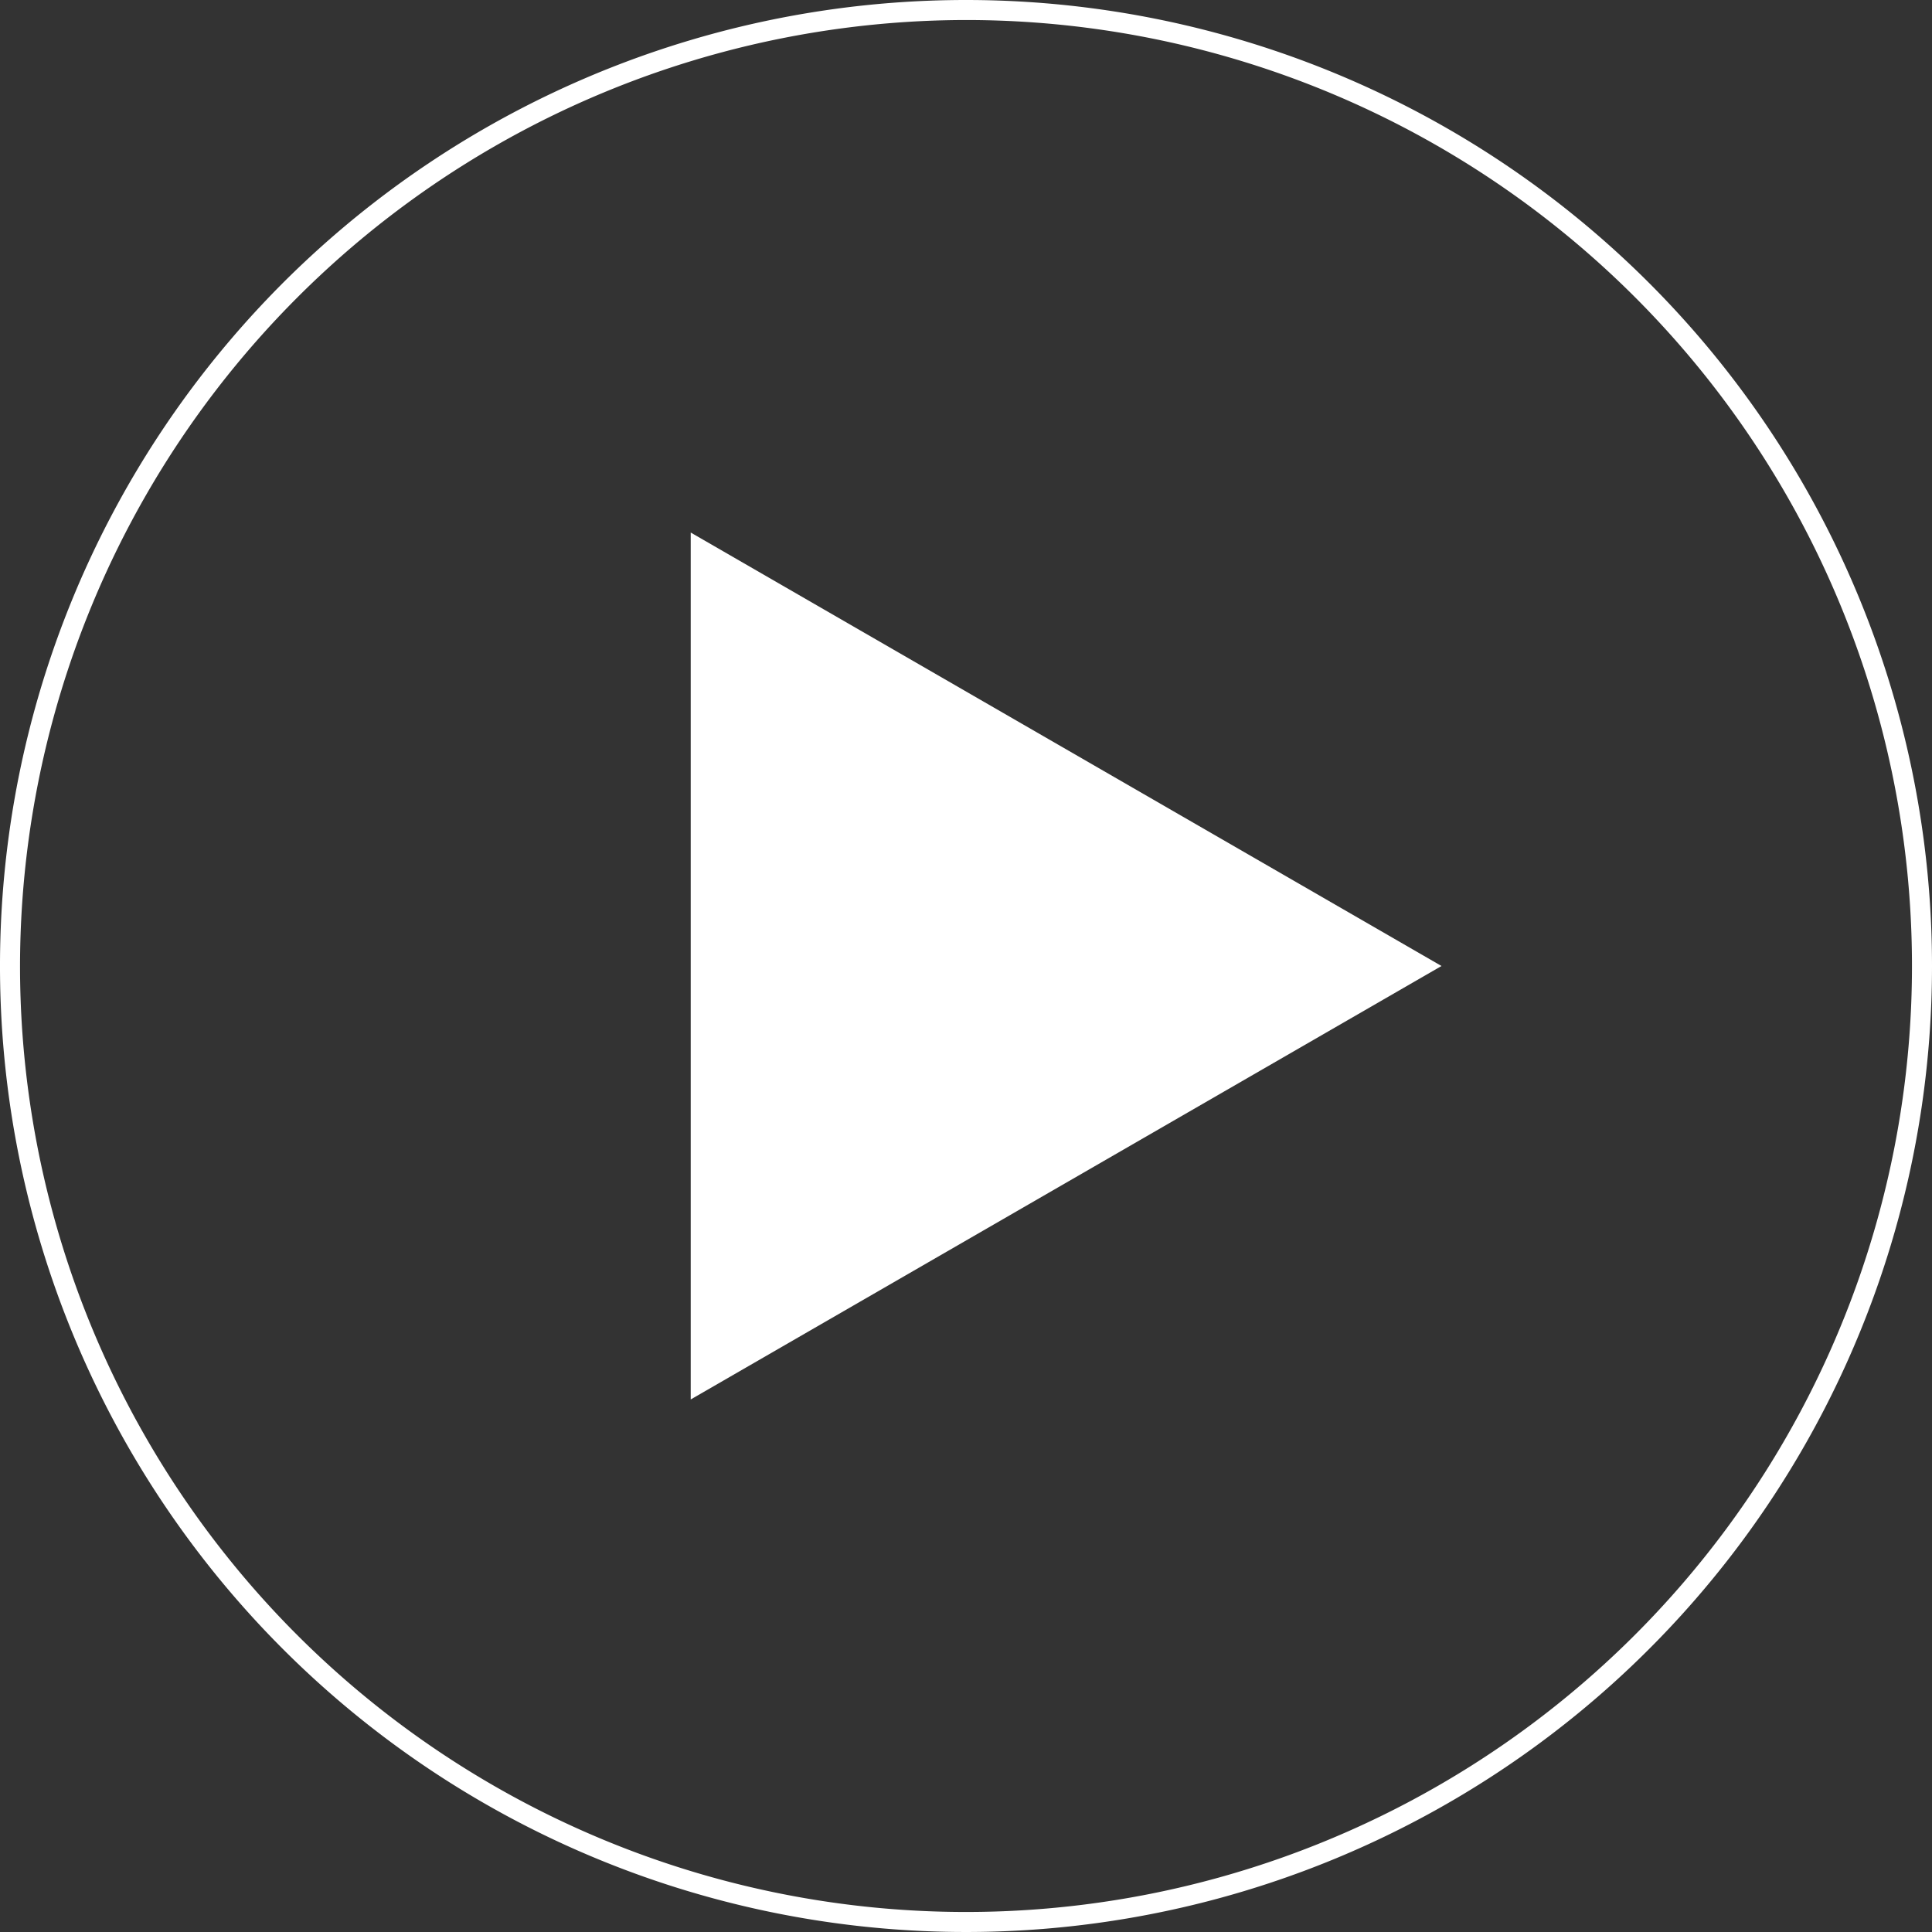
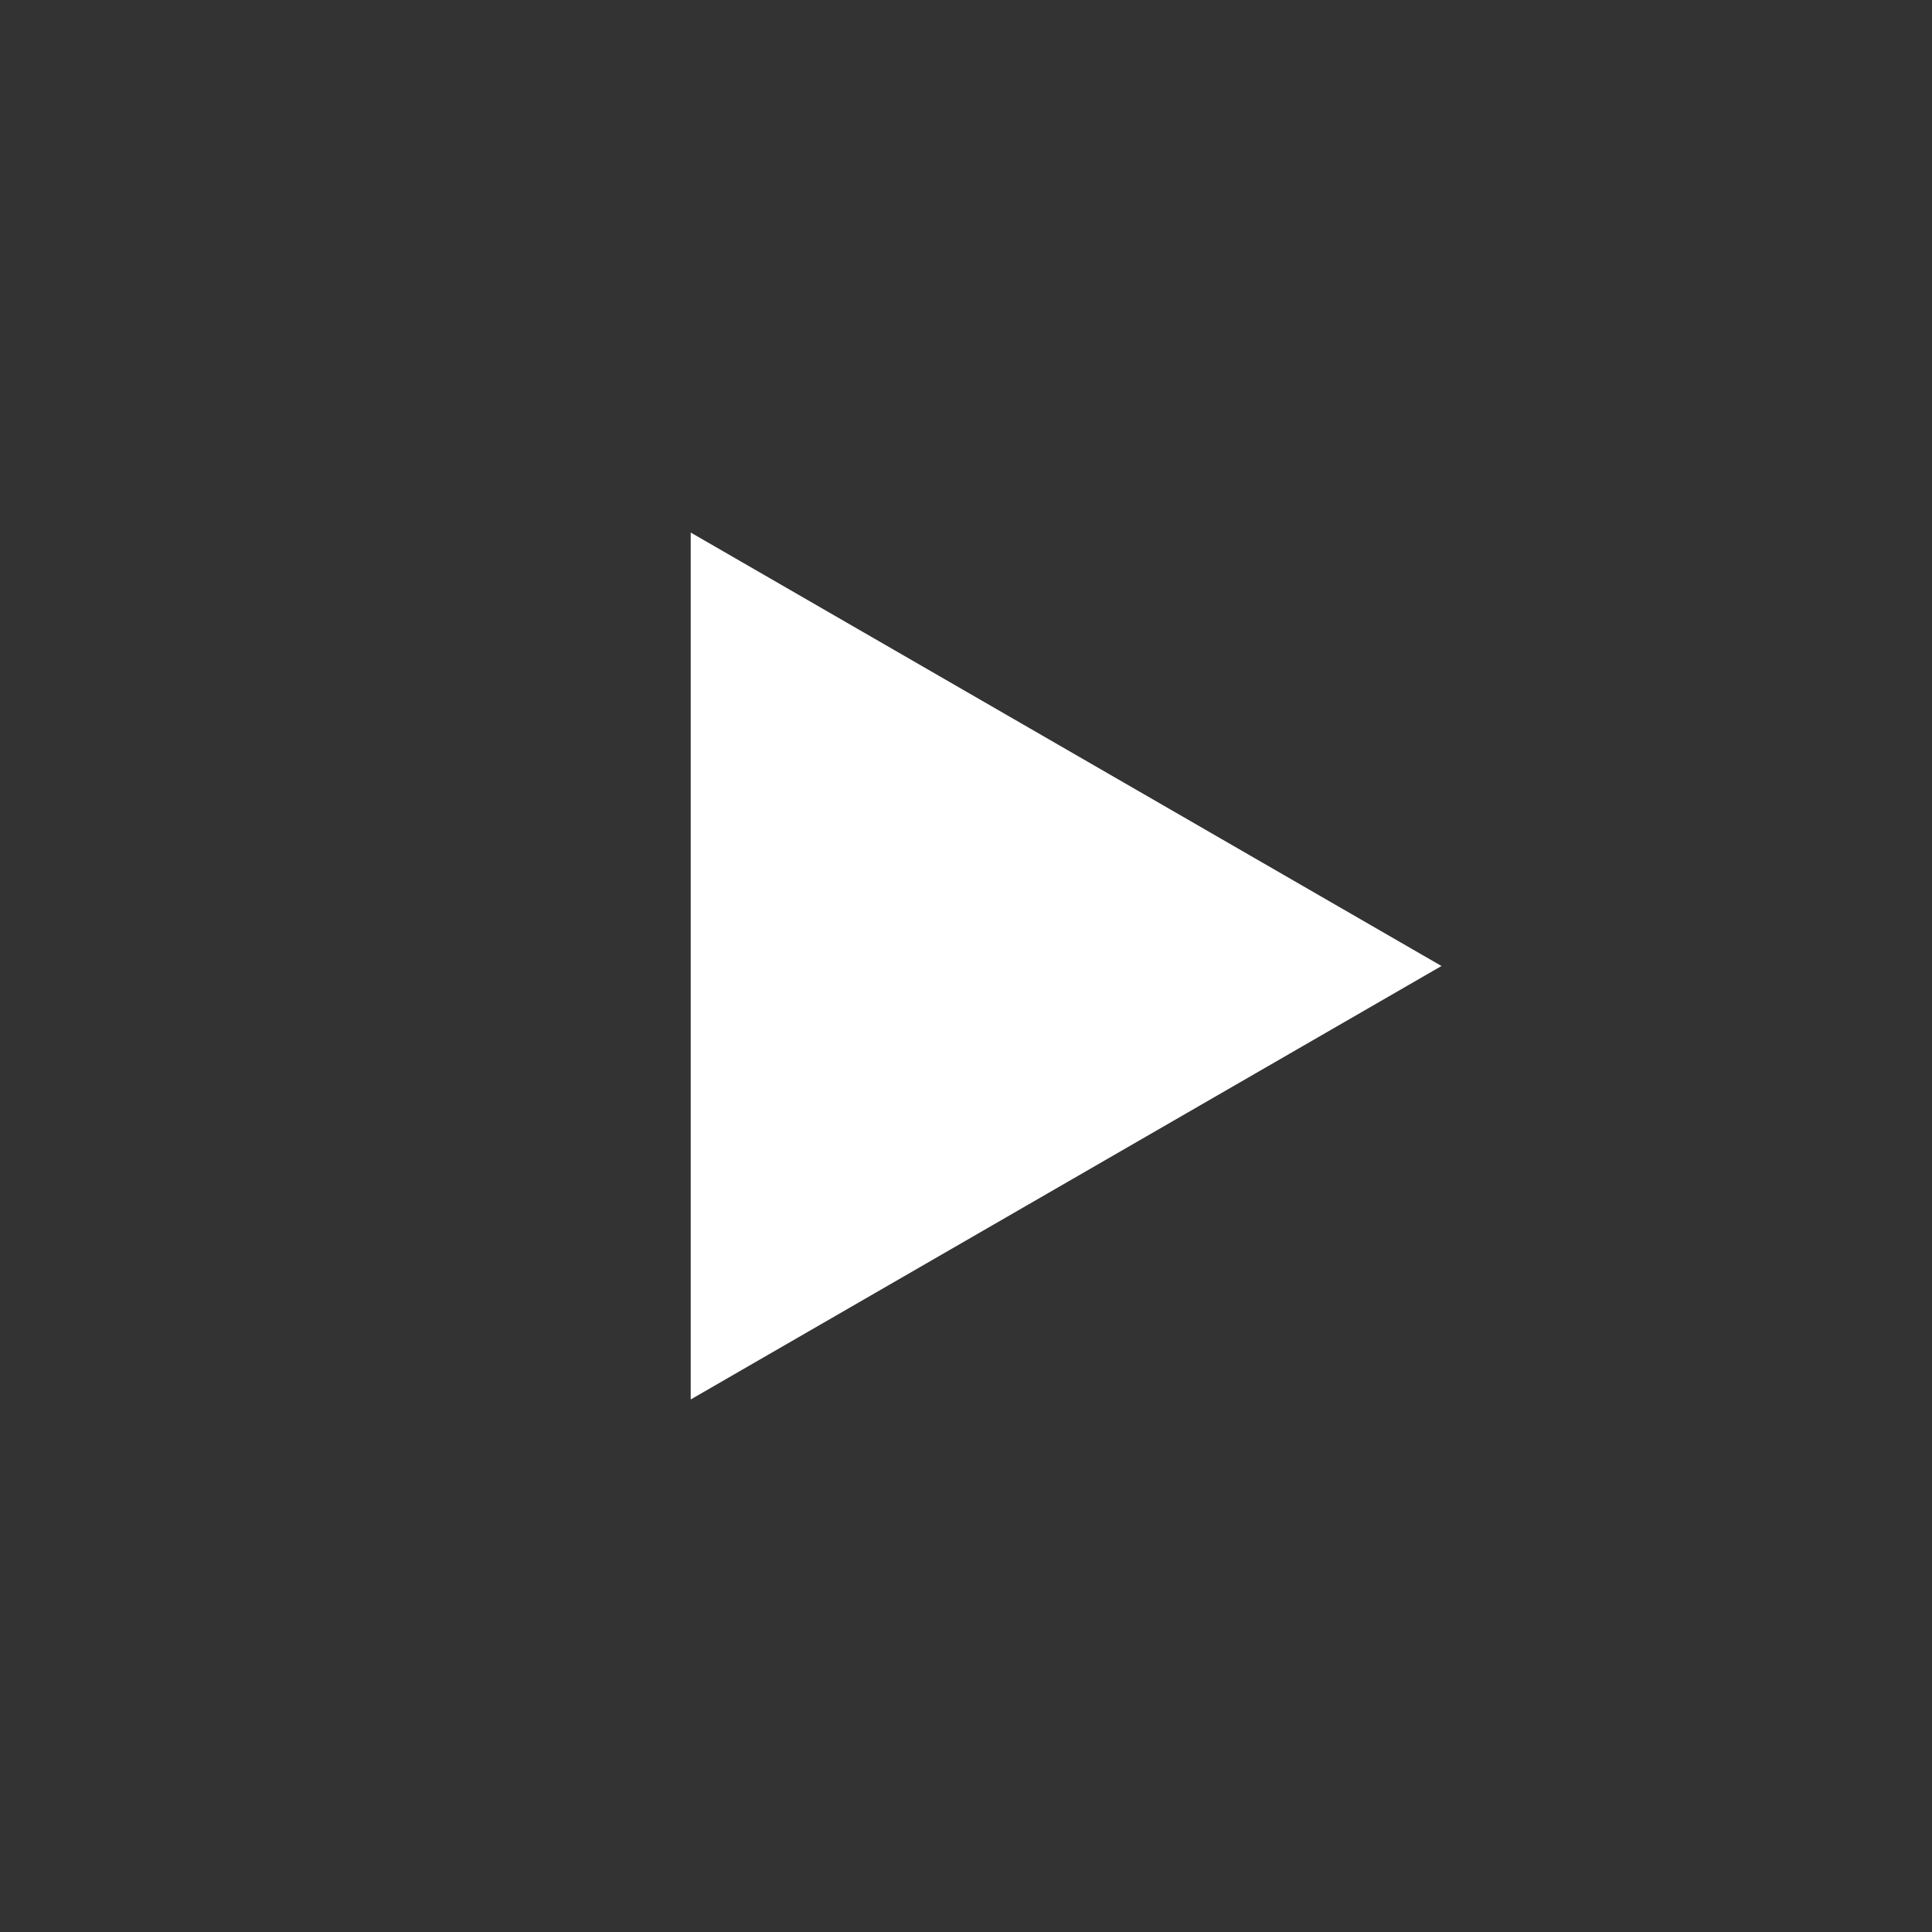
<svg xmlns="http://www.w3.org/2000/svg" width="193" height="193" viewBox="0 0 193 193">
  <rect x="0" y="0" width="193" height="193" fill="#333333" stroke="none" />
  <g id="レイヤー_2" data-name="レイヤー 2">
    <g id="レイヤー_1-2" data-name="レイヤー 1">
      <g>
-         <path d="M96.5,2A94.5,94.5,0,1,1,2,96.5,94.608,94.608,0,0,1,96.5,2m0-2A96.5,96.5,0,1,0,193,96.5,96.5,96.5,0,0,0,96.5,0Z" fill="#fff" />
        <polygon points="144 96.5 69 53.199 69 139.801 144 96.5" fill="#fff" />
      </g>
    </g>
  </g>
</svg>